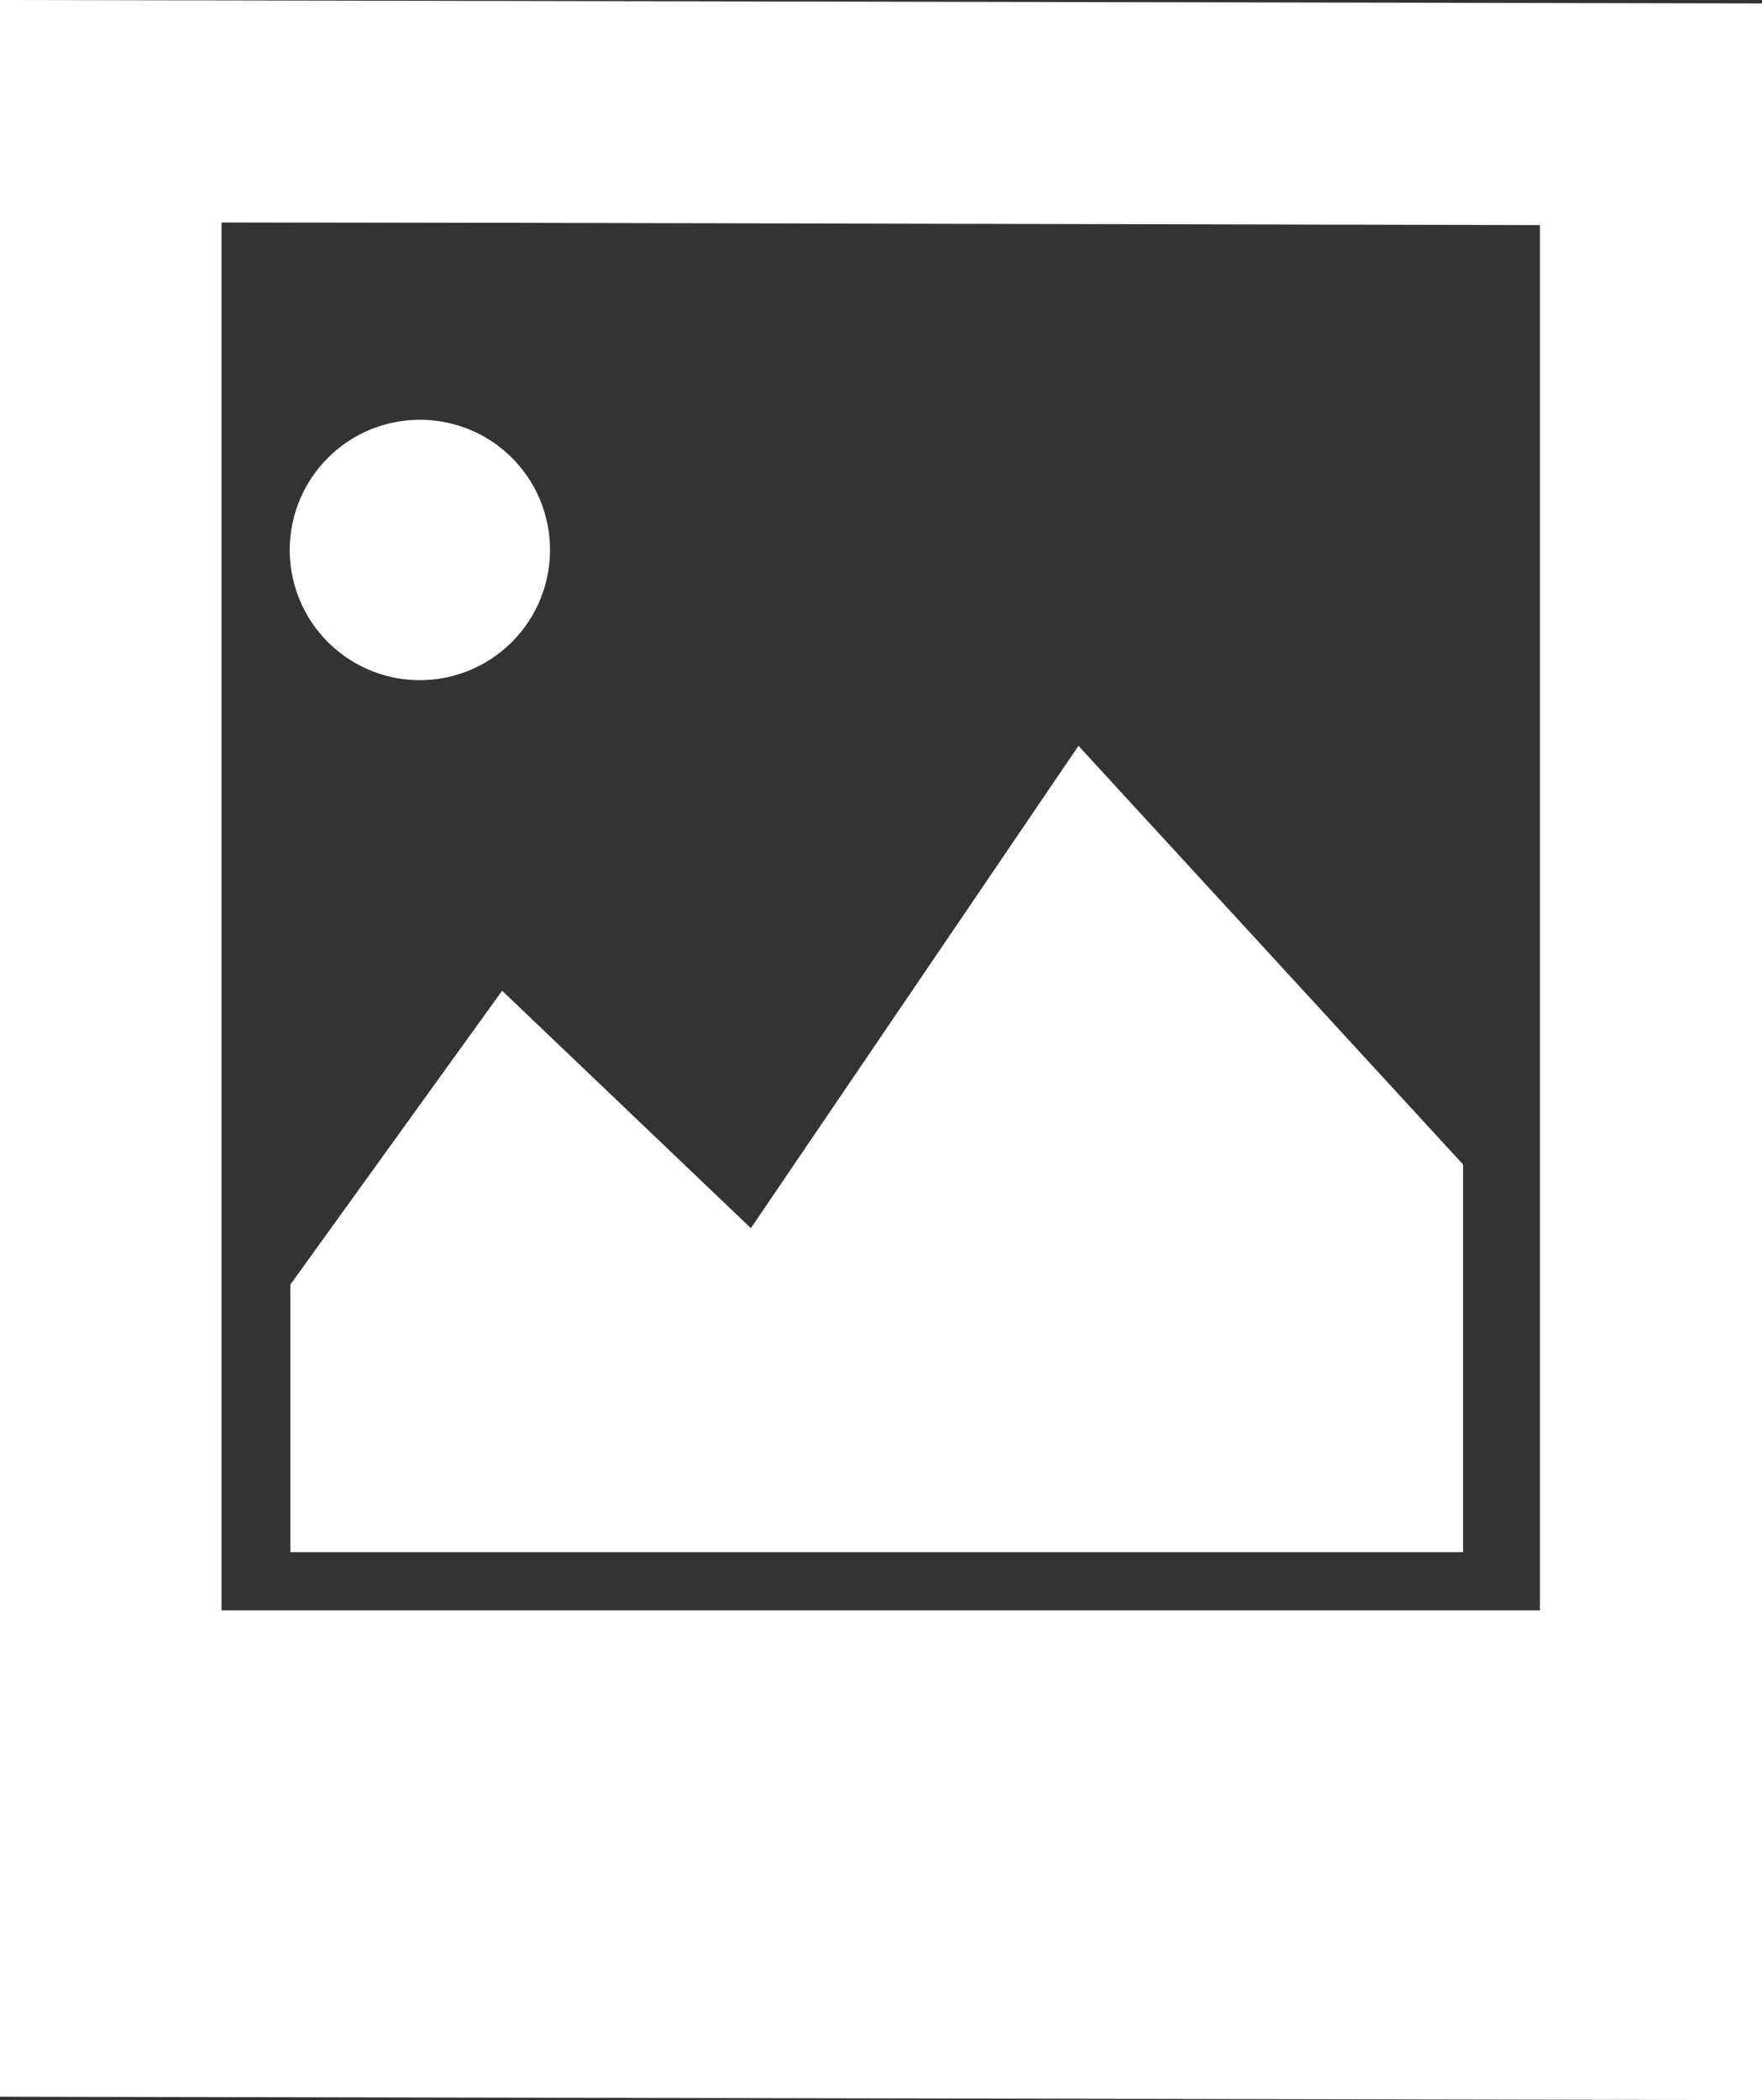
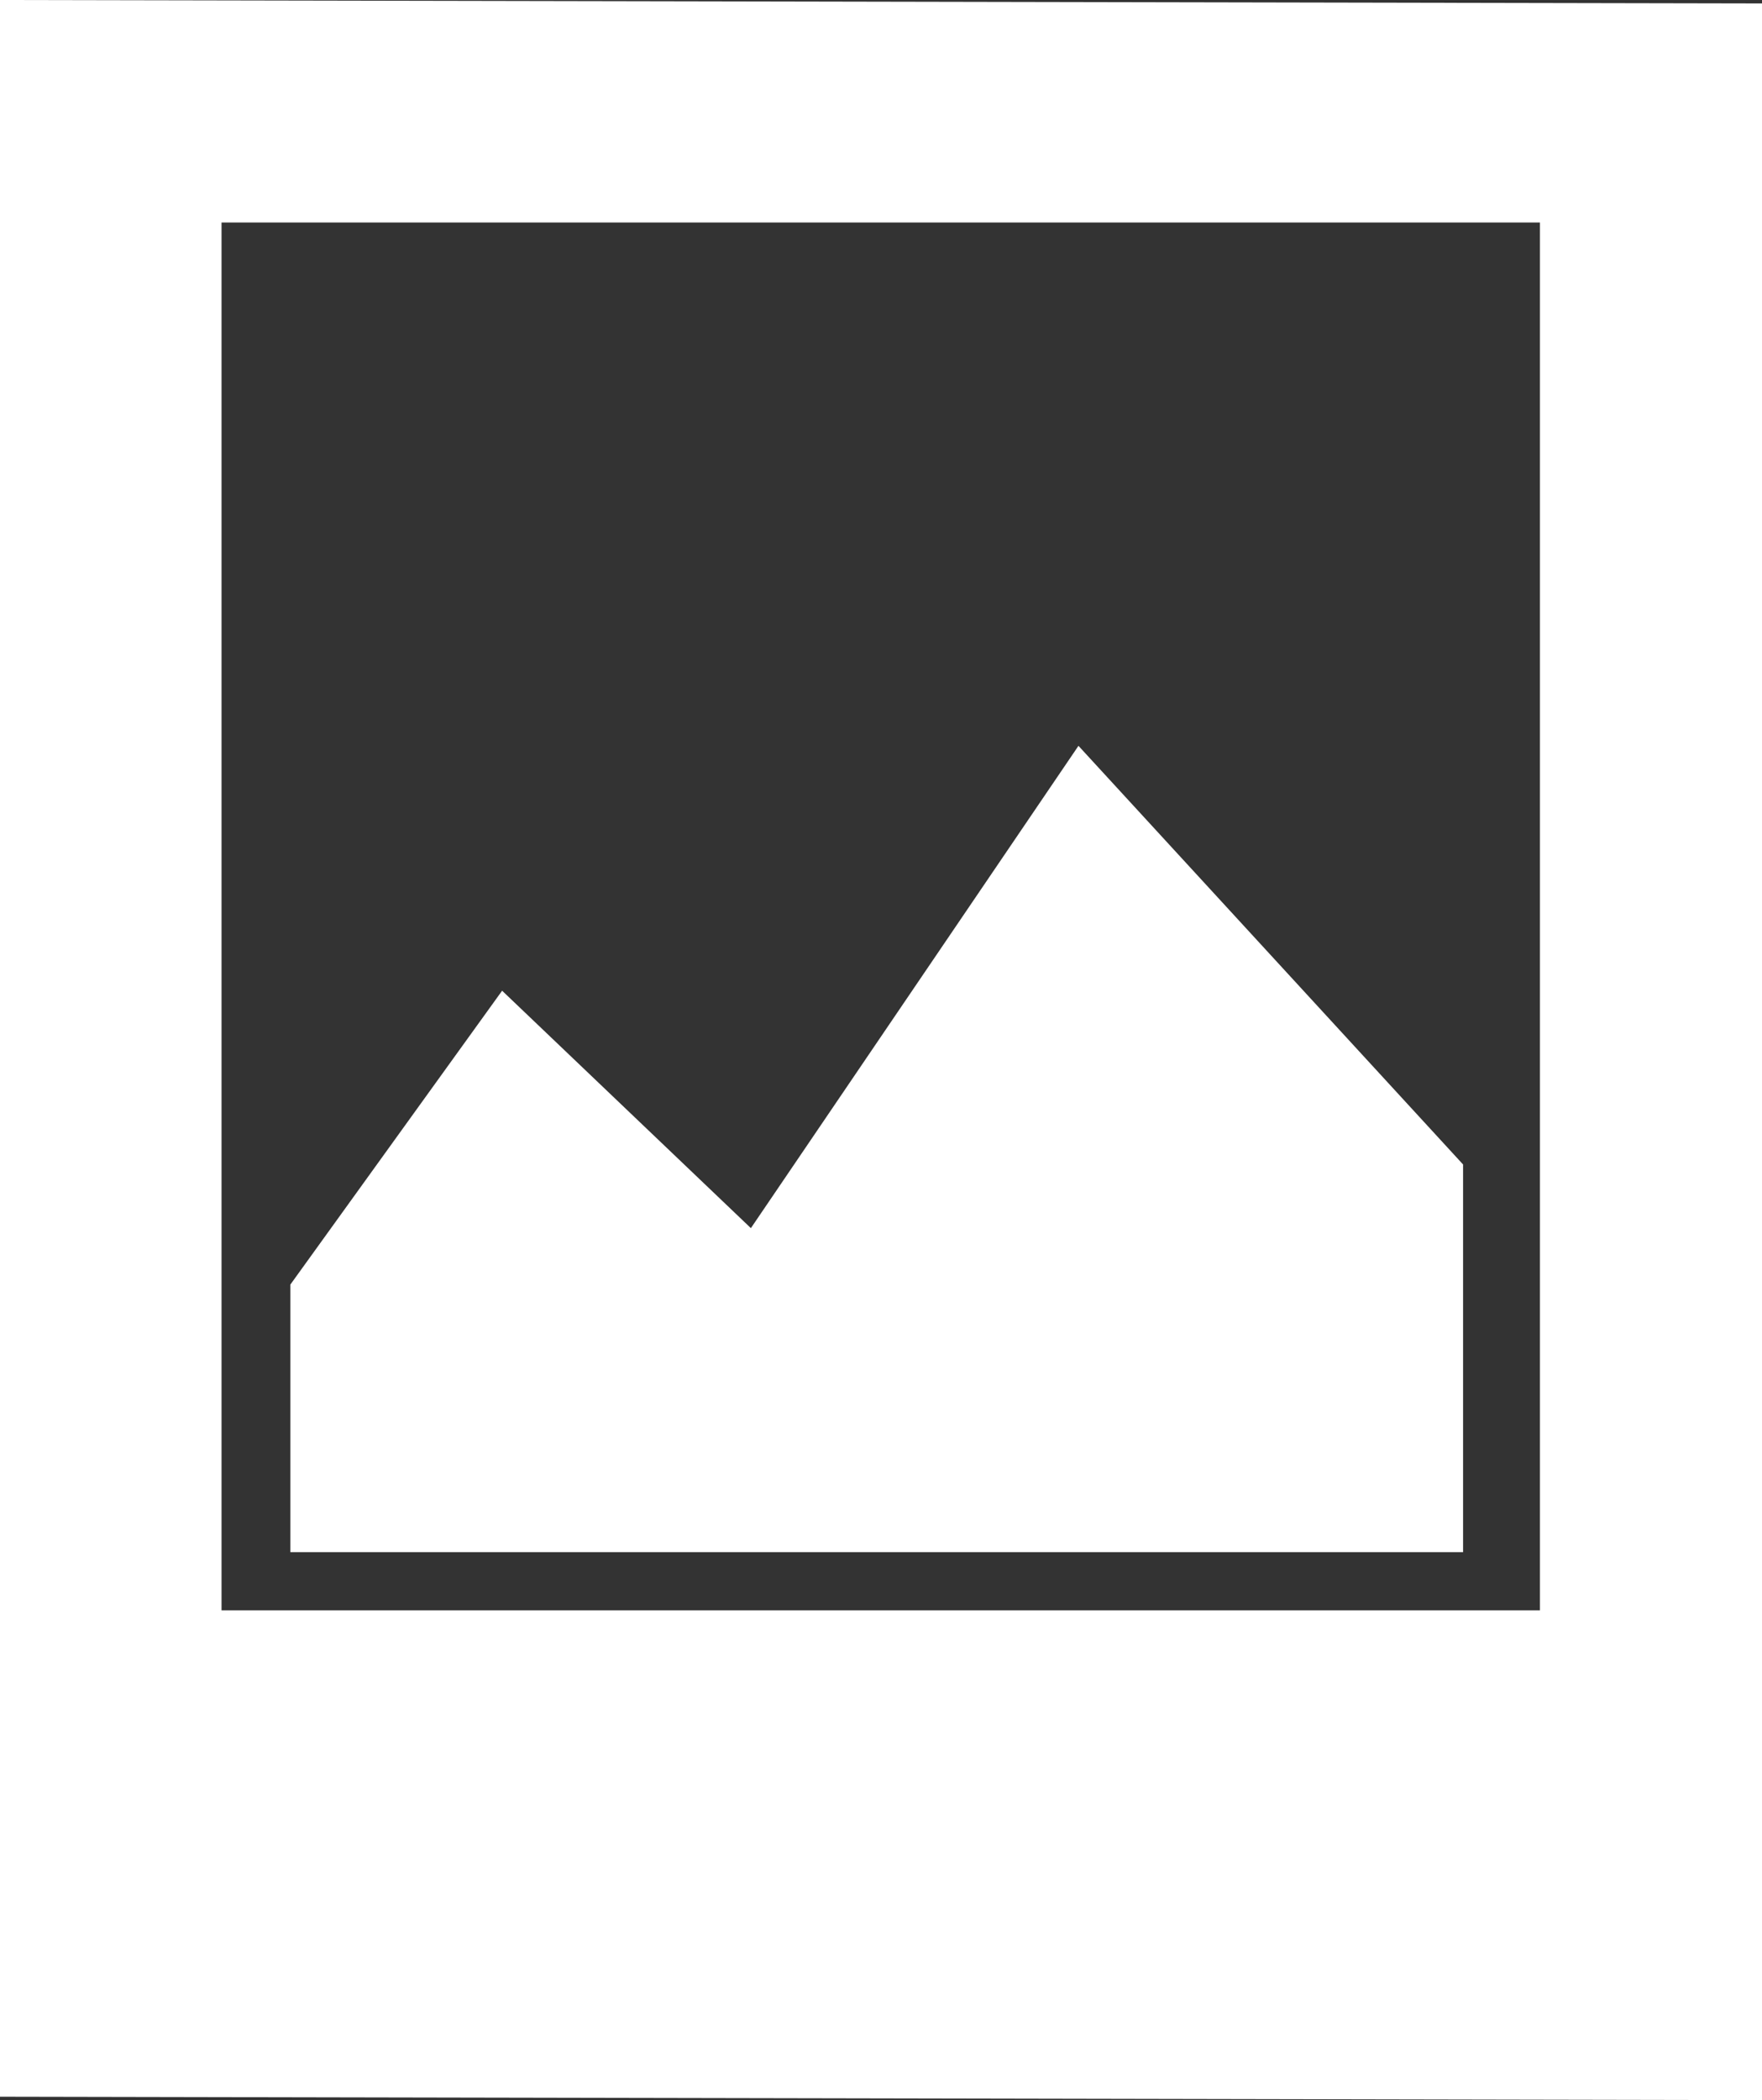
<svg xmlns="http://www.w3.org/2000/svg" viewBox="0 0 61.48 73.24">
  <rect x="0" y="0" width="61.48" height="73.24" fill="#333333" stroke="none" />
  <defs>
    <style>.cls-1{fill:#fff;}</style>
  </defs>
  <g id="Layer_2" data-name="Layer 2">
    <g id="Layer_1-2" data-name="Layer 1">
      <polygon class="cls-1" points="7.76 46.04 7.76 45.98 7.76 7.75 7.76 46.04" />
      <path class="cls-1" d="M0,0V73.12l61.48.12V.12ZM53.73,41.58V56.16h-46V7.76h46v.09h0Z" />
-       <path class="cls-1" d="M14.67,14.64a4.54,4.54,0,1,0,4.52,4.54A4.53,4.53,0,0,0,14.67,14.64Z" />
      <polygon class="cls-1" points="26.2 42.83 17.52 34.55 10.13 44.8 10.13 54.13 51.05 54.13 51.05 40.61 37.63 26.01 26.2 42.83" />
-       <polygon class="cls-1" points="53.73 7.75 7.76 7.75 53.73 7.85 53.73 7.75" />
    </g>
  </g>
</svg>